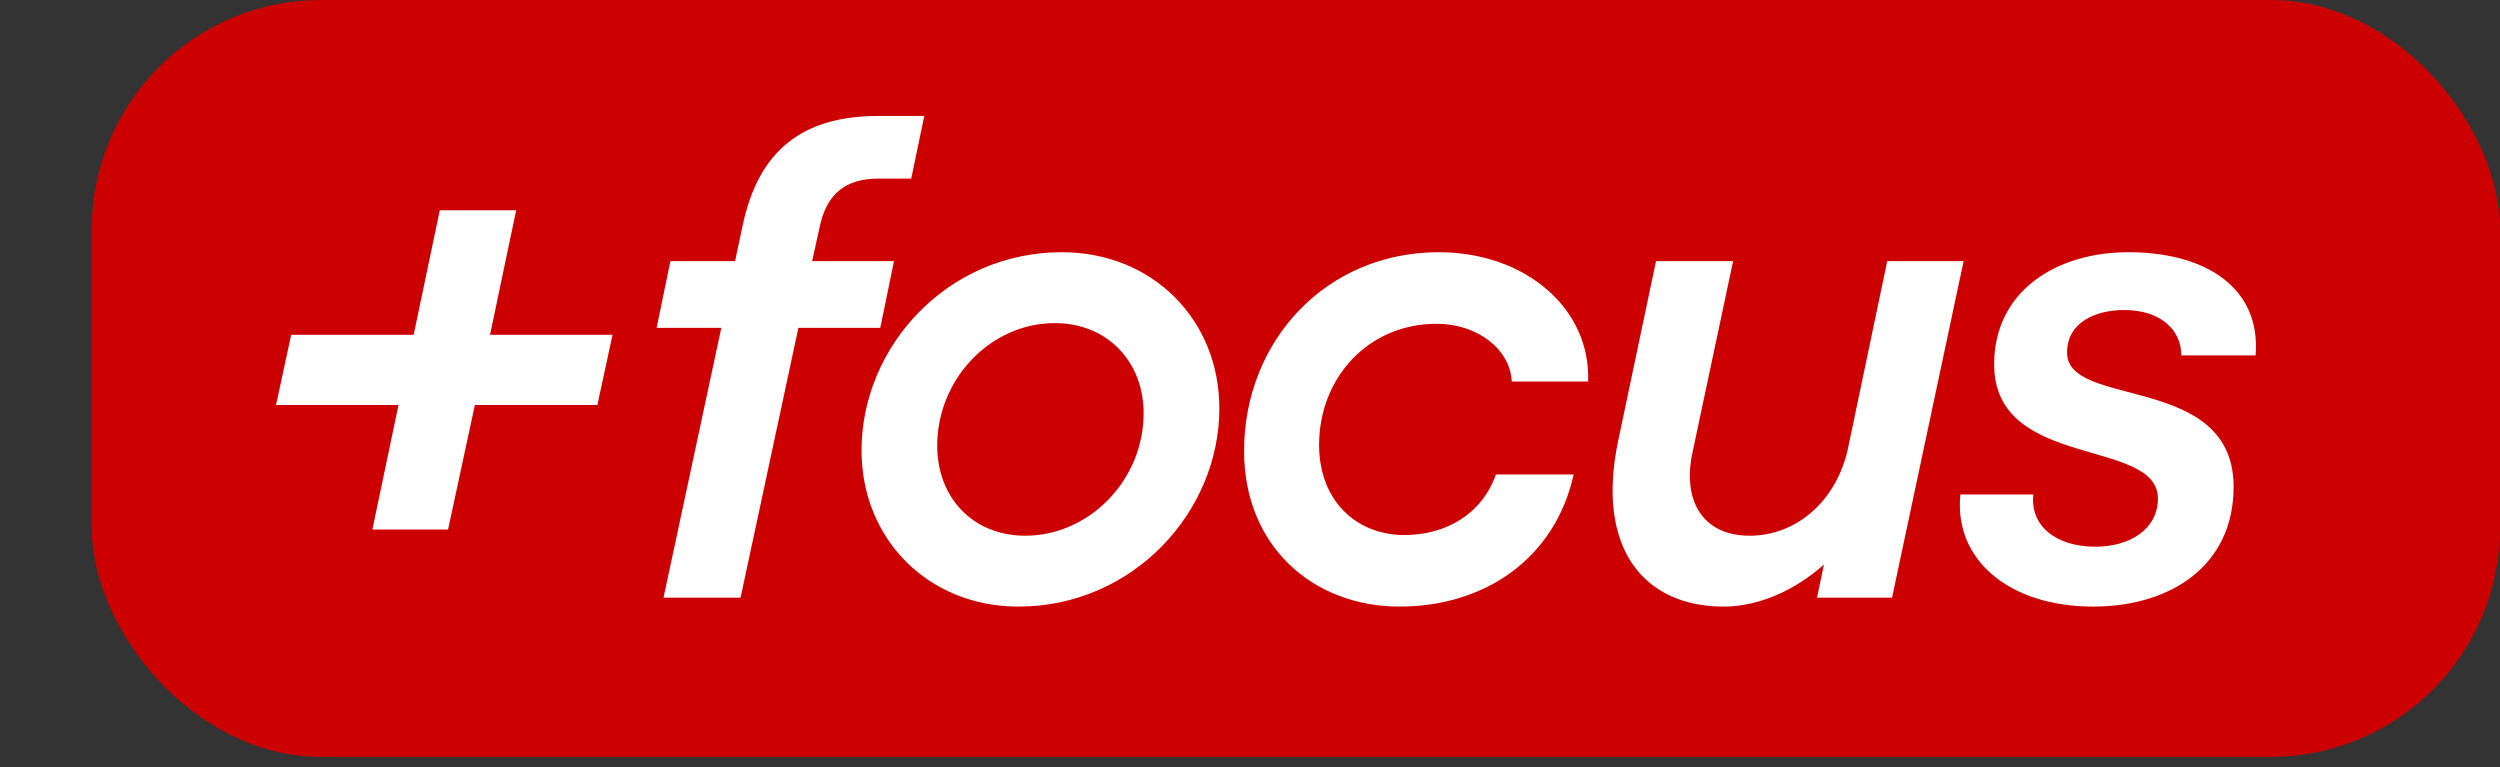
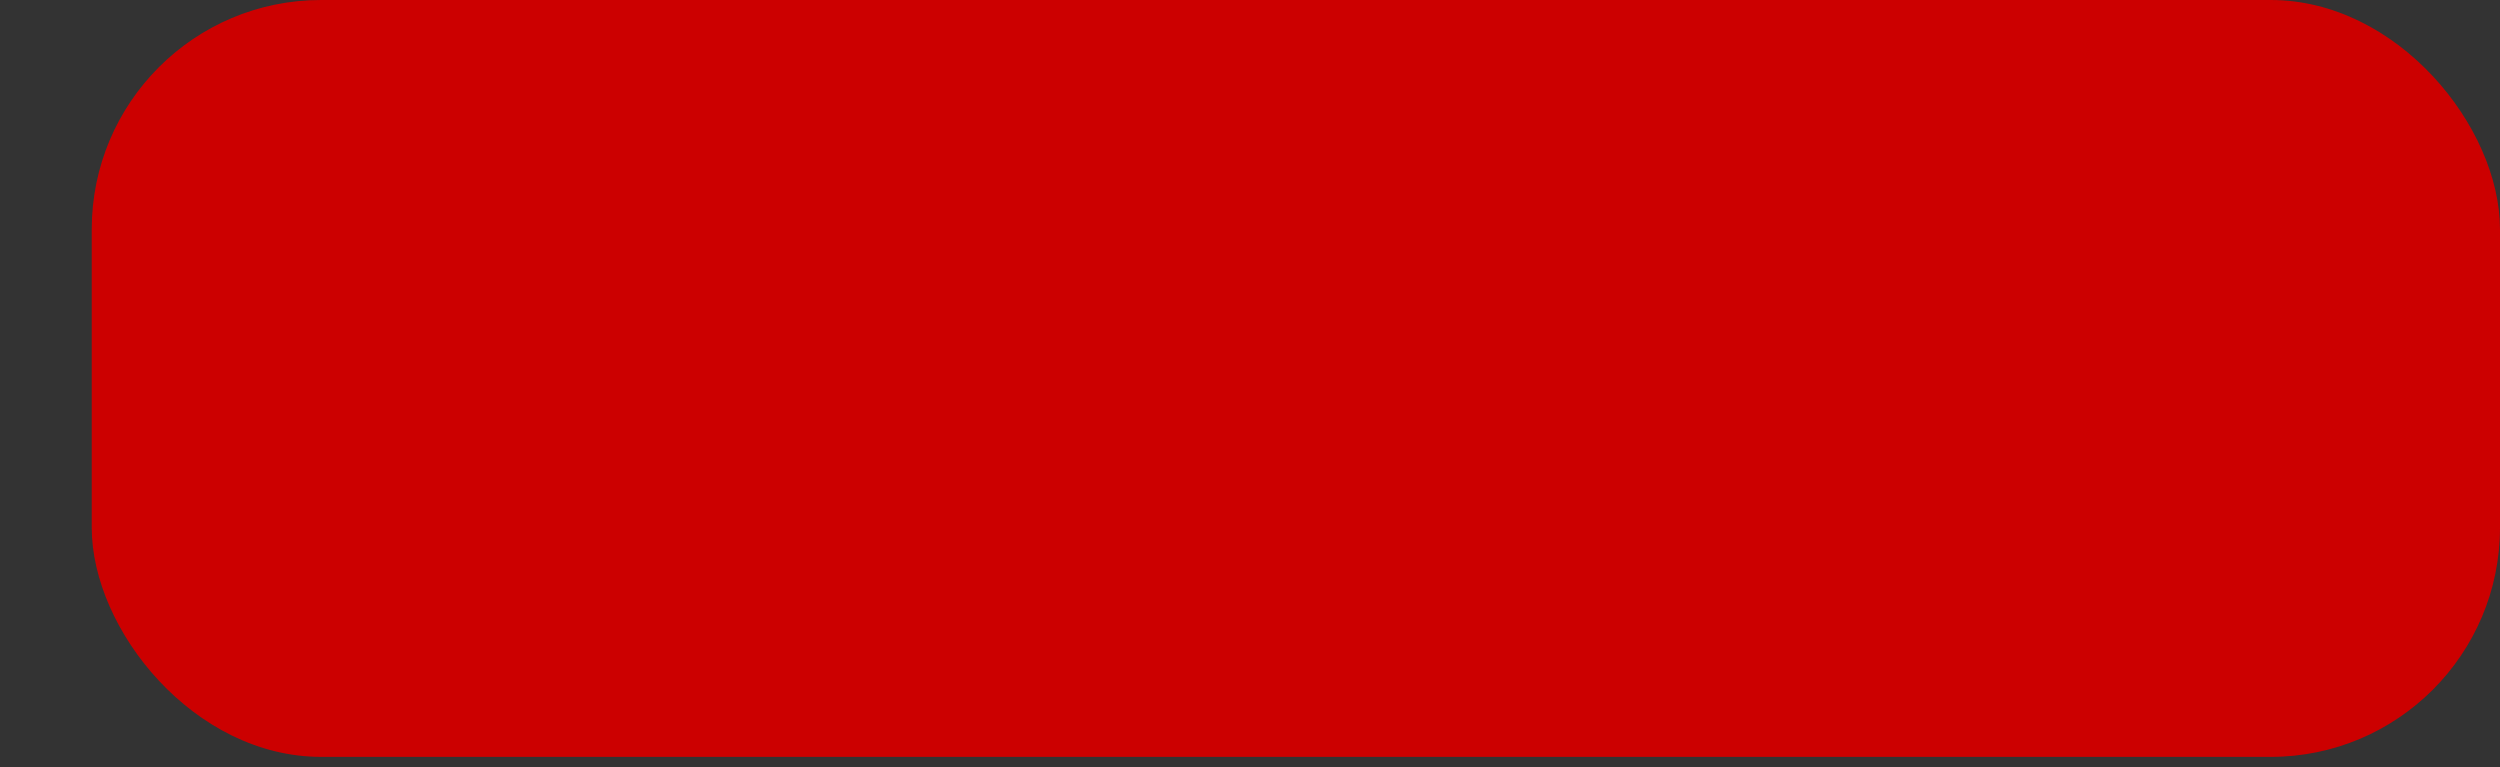
<svg xmlns="http://www.w3.org/2000/svg" fill="none" viewBox="0 0 88 27" height="27" width="88">
  <rect x="0" y="0" width="88" height="27" fill="#333333" stroke="none" />
  <rect fill="#CC0000" rx="8.073" height="26.642" width="84.771" x="3.229" />
-   <path fill="white" d="M9.717 14.255L10.25 11.784H14.561L15.481 7.401H18.17L17.249 11.784H21.561L21.028 14.255H16.716L15.772 18.639H13.108L14.028 14.255H9.717ZM23.113 11.542L23.598 9.193H25.875L26.141 7.934C26.698 5.318 28.224 4.082 30.912 4.082H32.535L32.075 6.287H30.912C29.774 6.287 29.096 6.819 28.854 7.982L28.587 9.193H31.469L30.985 11.542H28.103L26.068 21.037H23.356L25.39 11.542H23.113ZM35.848 21.352C32.675 21.352 30.326 18.978 30.326 15.854C30.326 12.196 33.354 8.878 37.374 8.878C40.571 8.878 42.921 11.252 42.921 14.376C42.921 18.033 39.869 21.352 35.848 21.352ZM32.99 15.684C32.99 17.525 34.25 18.857 36.09 18.857C38.343 18.857 40.256 16.895 40.256 14.546C40.256 12.729 38.973 11.373 37.132 11.373C34.855 11.373 32.99 13.359 32.99 15.684ZM49.265 21.352C46.214 21.352 43.792 19.22 43.792 15.878C43.792 12.002 46.674 8.878 50.646 8.878C53.698 8.878 55.999 10.864 55.902 13.431H53.213C53.165 12.293 52.002 11.397 50.573 11.397C48.151 11.397 46.432 13.31 46.432 15.66C46.432 17.622 47.739 18.833 49.435 18.833C50.912 18.833 52.172 18.082 52.656 16.701H55.393C54.739 19.656 52.269 21.352 49.265 21.352ZM69.119 9.193L66.6 21.037H63.96L64.202 19.874C63.161 20.794 61.901 21.352 60.666 21.352C57.881 21.352 56.161 19.317 56.96 15.514L58.292 9.193H61.005L59.576 15.926C59.213 17.597 59.915 18.857 61.586 18.857C63.209 18.857 64.638 17.67 65.05 15.781L66.43 9.193H69.119ZM73.682 21.352C70.727 21.352 68.765 19.704 69.007 17.404H71.574C71.453 18.494 72.35 19.244 73.754 19.244C74.99 19.244 75.958 18.615 75.958 17.549C75.958 15.393 70.194 16.556 70.194 12.826C70.194 10.234 72.398 8.878 74.917 8.878C77.654 8.878 79.591 10.137 79.397 12.511H76.782C76.782 11.591 76.031 10.913 74.772 10.913C73.754 10.913 72.761 11.348 72.761 12.414C72.761 14.4 78.623 13.117 78.623 17.137C78.623 19.922 76.394 21.352 73.682 21.352Z" />
</svg>